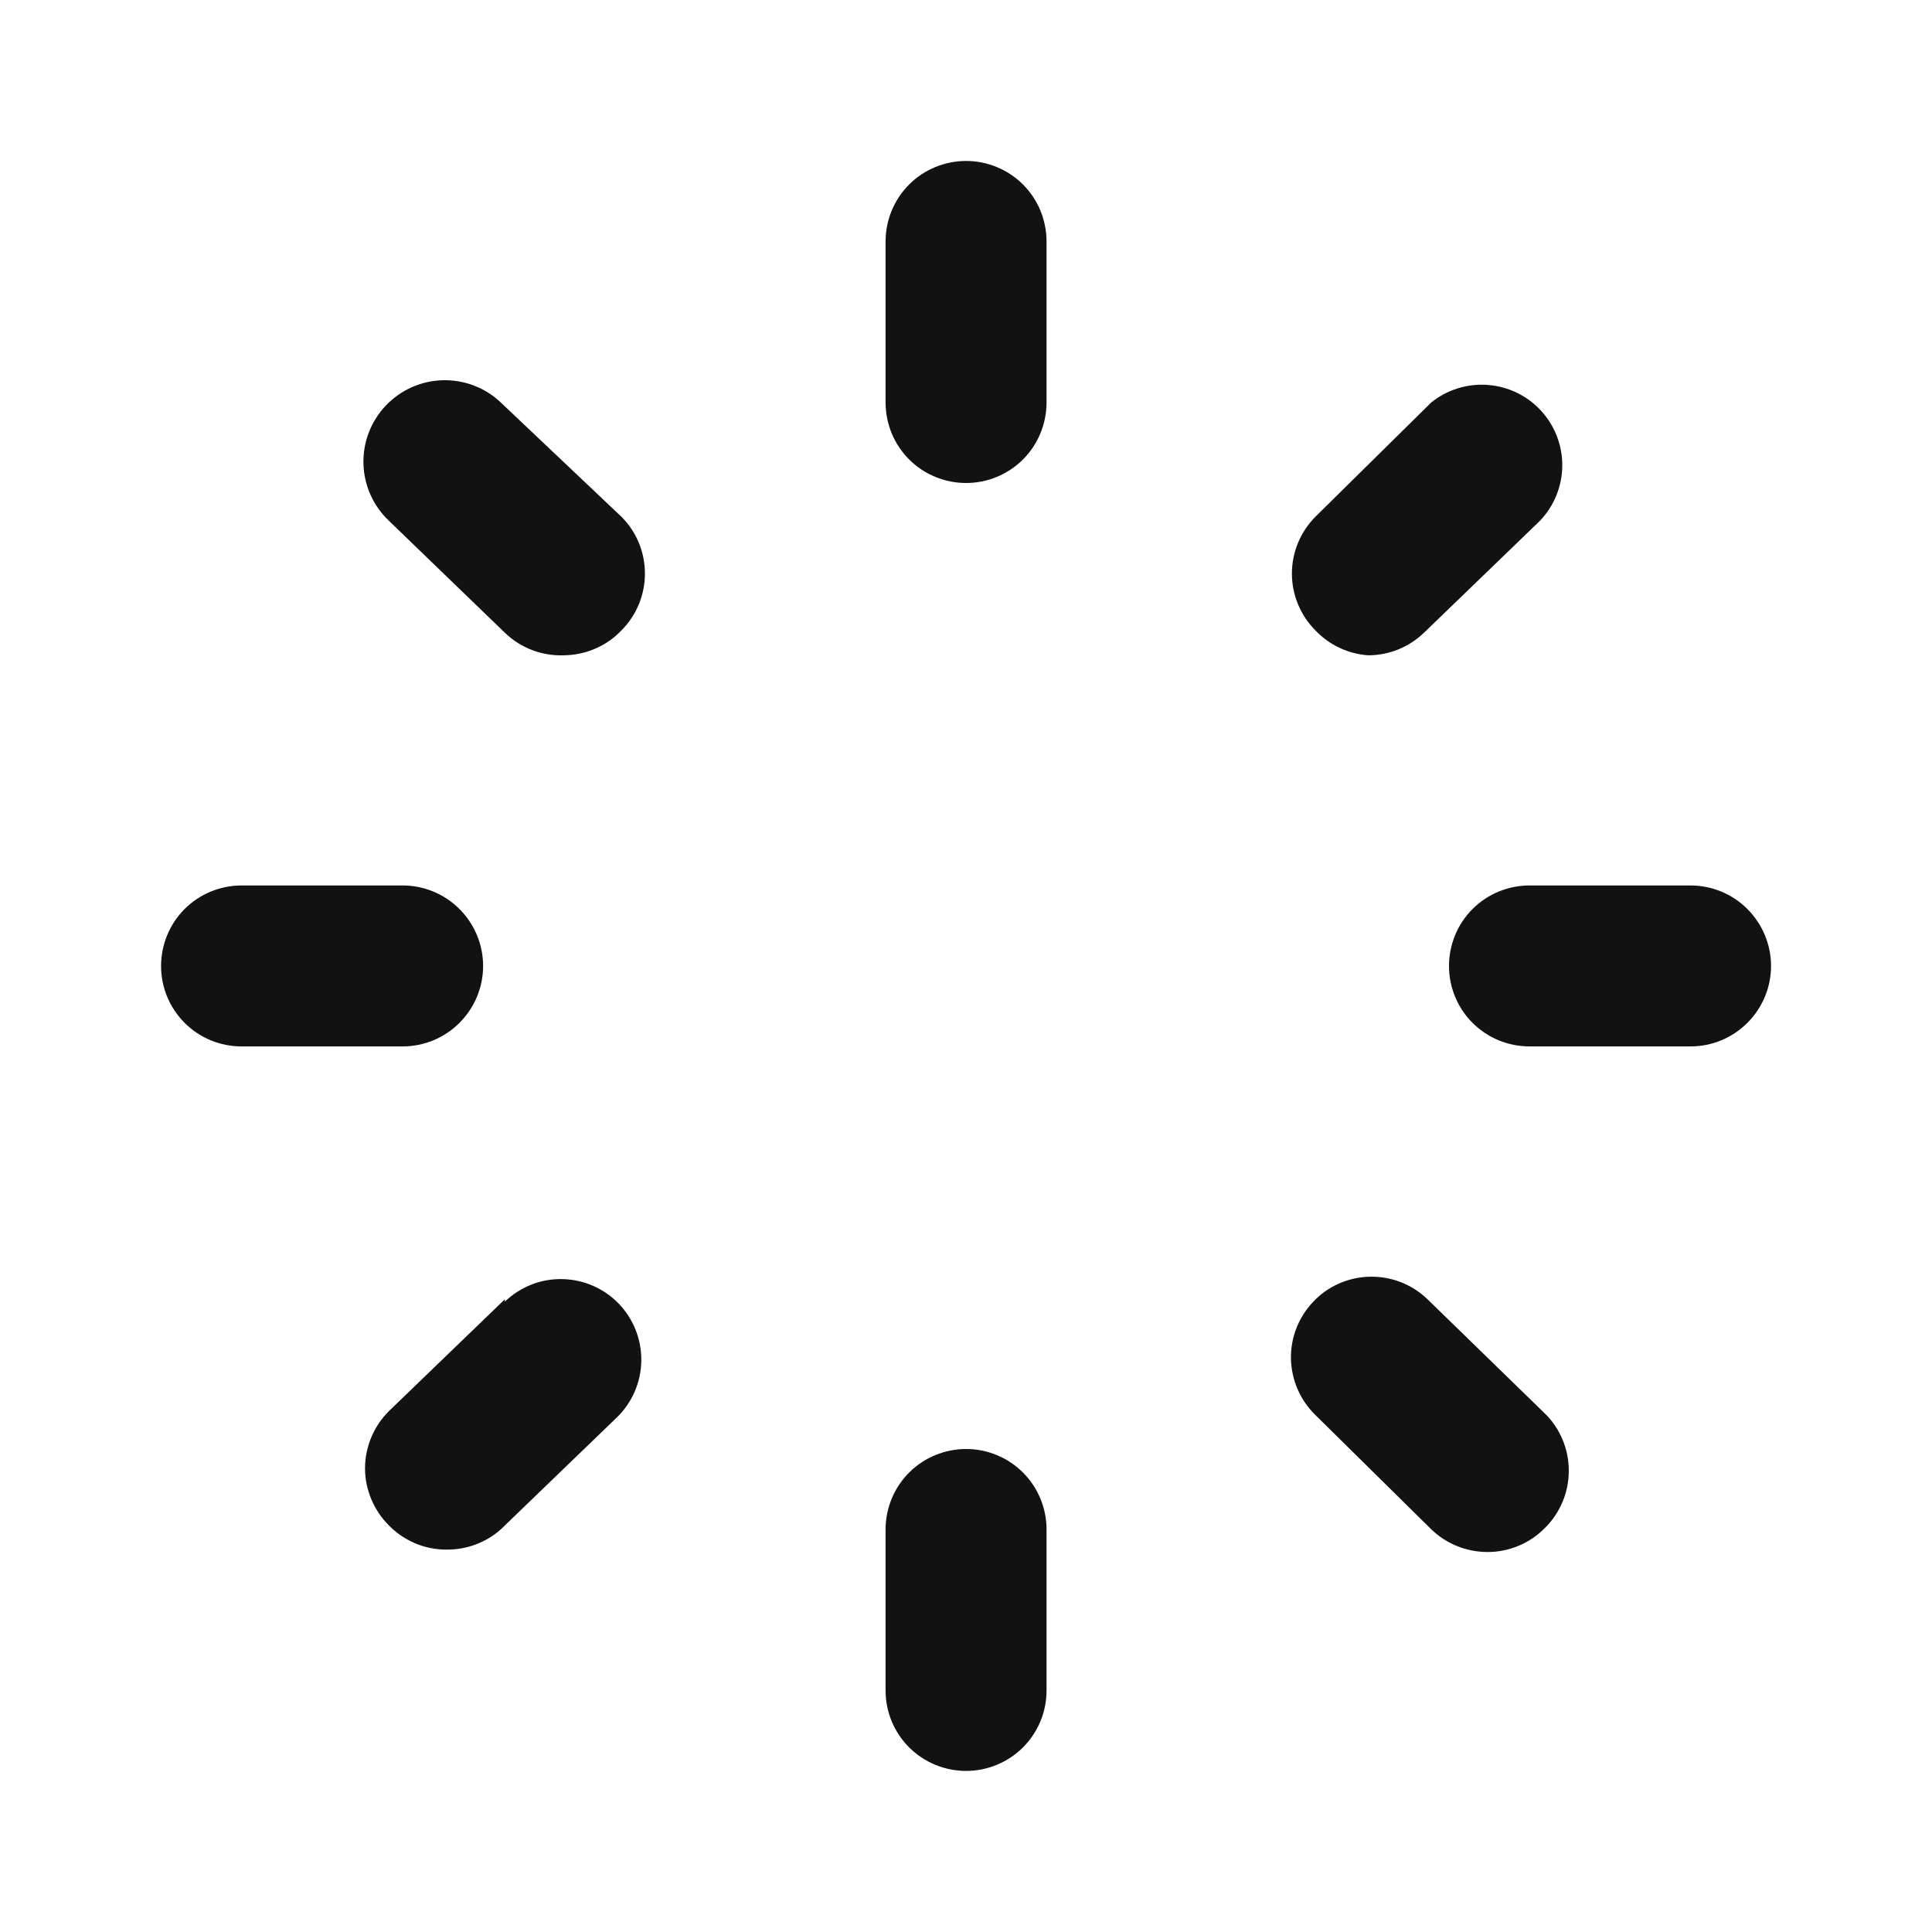
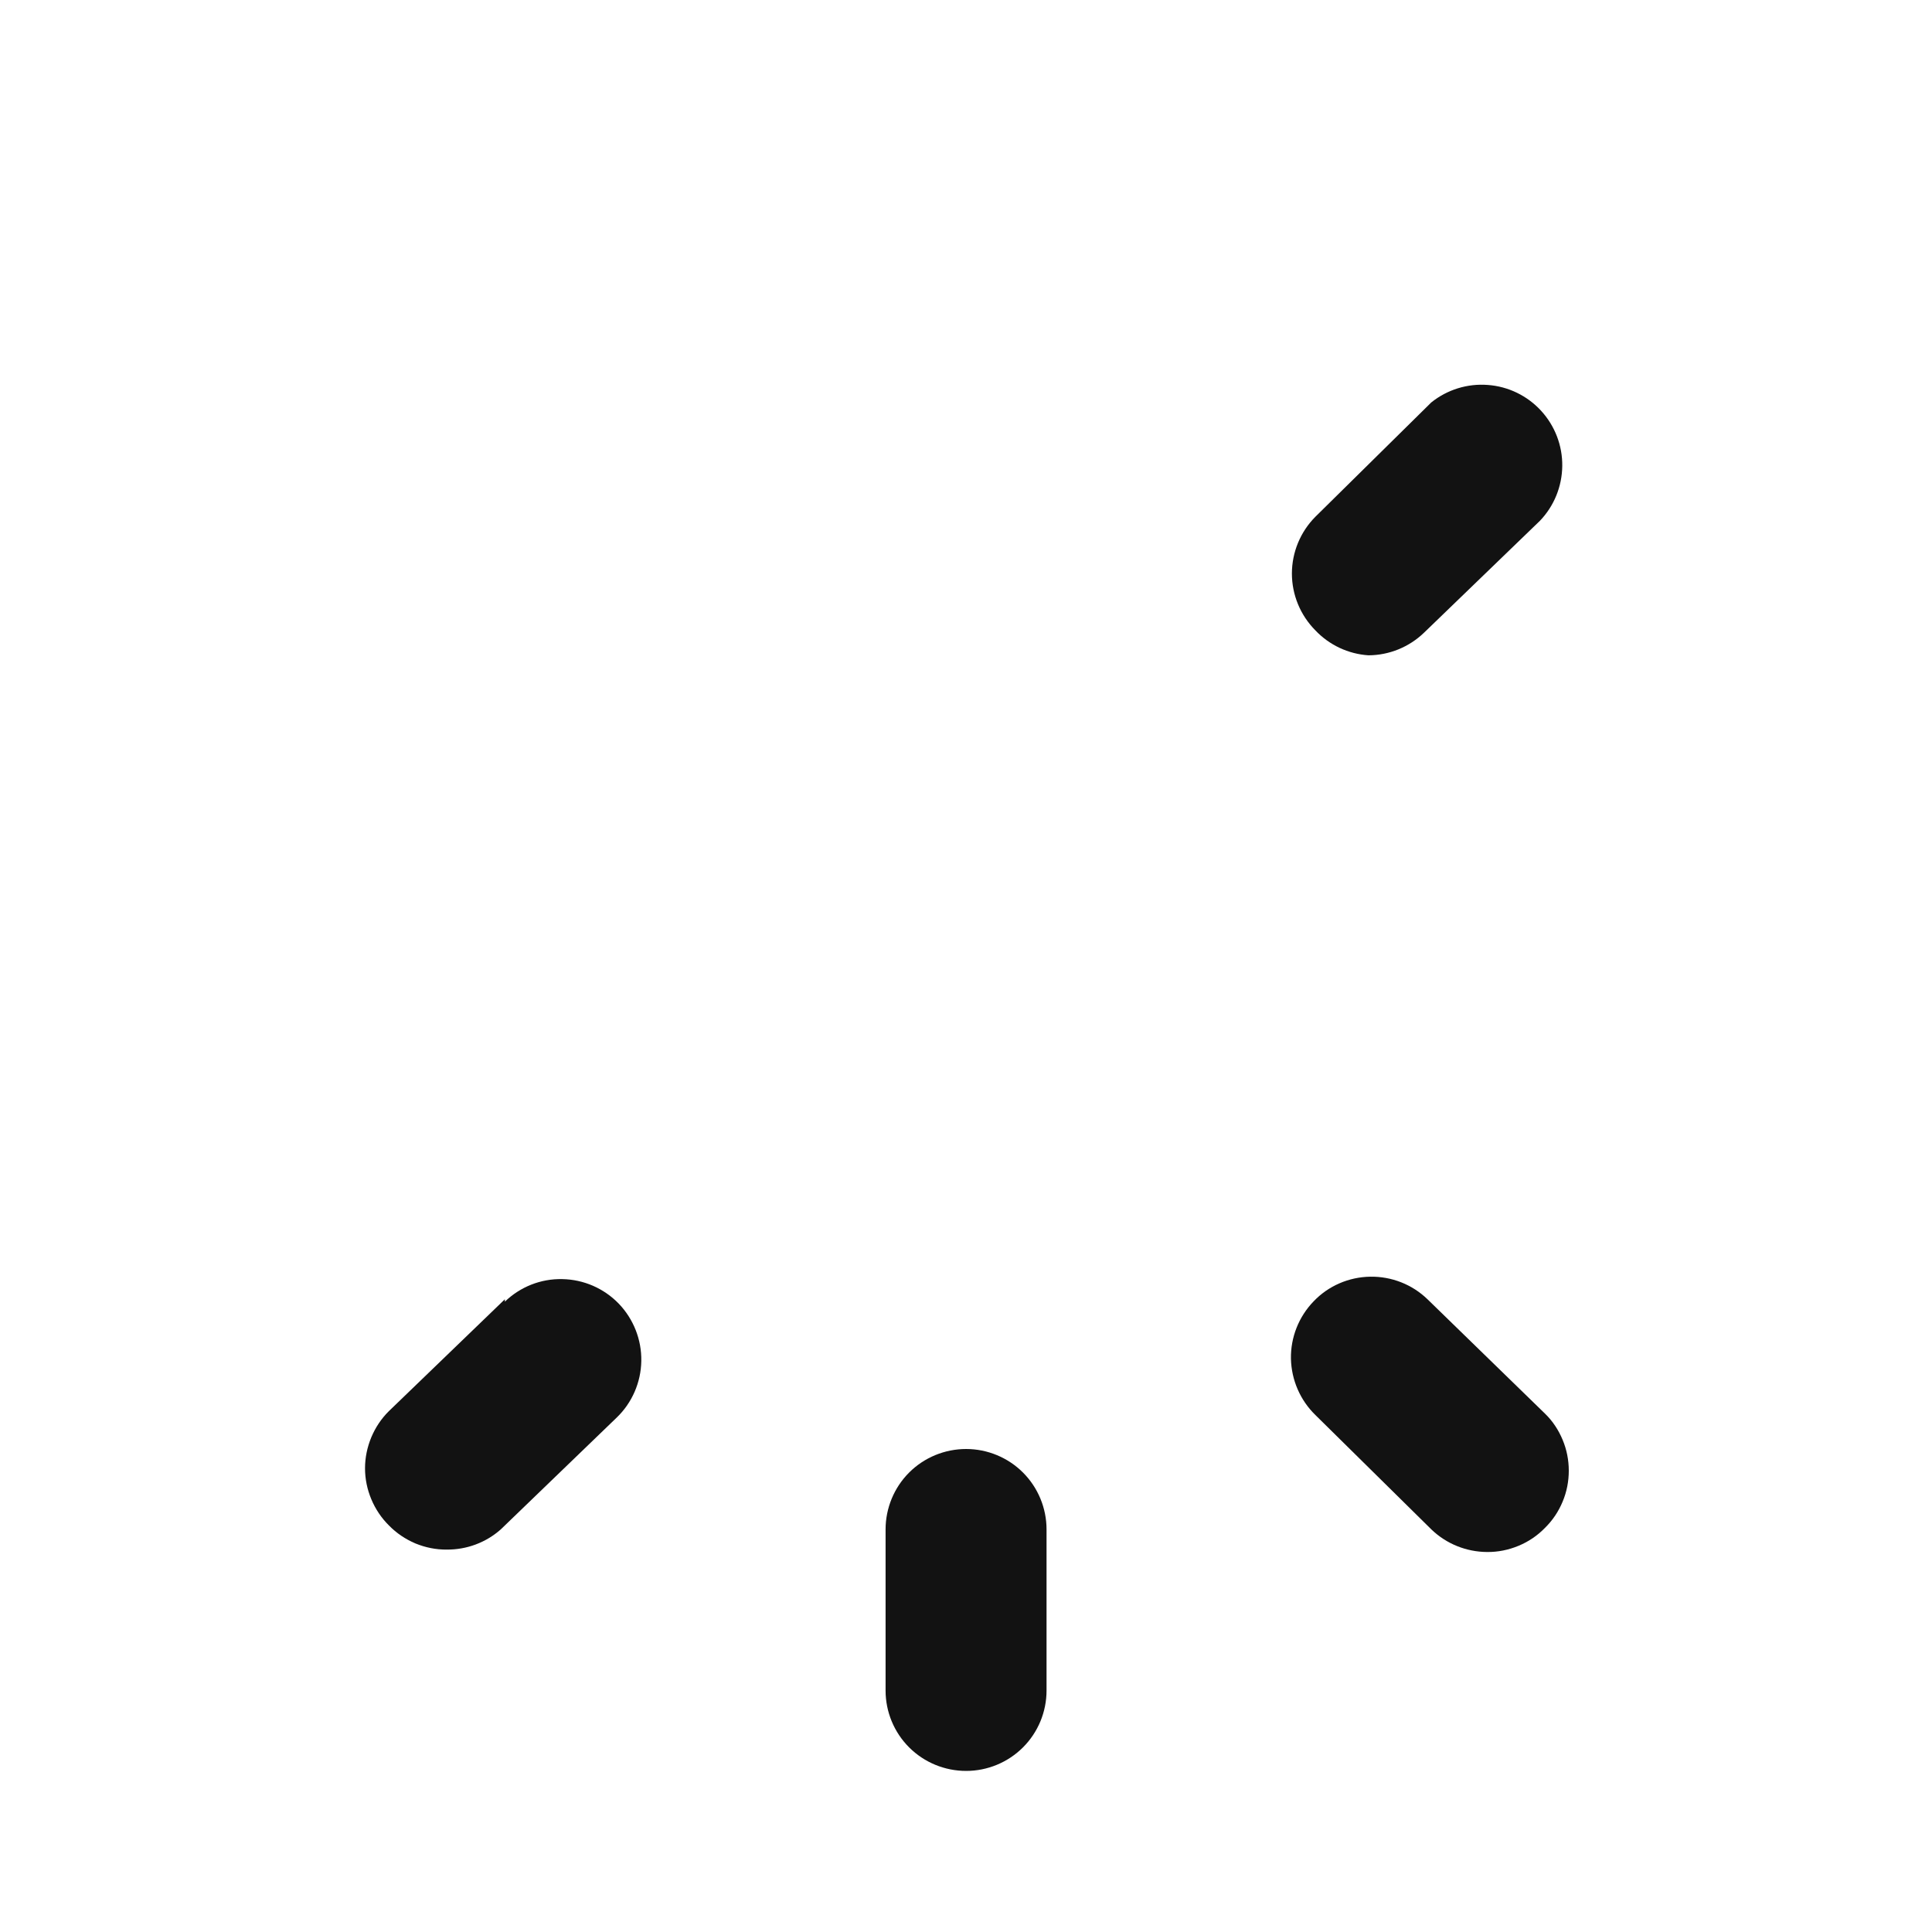
<svg xmlns="http://www.w3.org/2000/svg" width="16" height="16" viewBox="0 0 16 16" fill="none">
-   <path d="M8.001 1.333C7.824 1.333 7.654 1.403 7.529 1.528C7.404 1.653 7.334 1.823 7.334 2V3.333C7.334 3.51 7.404 3.68 7.529 3.805C7.654 3.93 7.824 4 8.001 4C8.177 4 8.347 3.93 8.472 3.805C8.597 3.68 8.667 3.51 8.667 3.333V2C8.667 1.823 8.597 1.653 8.472 1.528C8.347 1.403 8.177 1.333 8.001 1.333Z" fill="#121212" />
-   <path d="M14 7.333H12.667C12.49 7.333 12.32 7.403 12.195 7.528C12.07 7.653 12 7.823 12 8C12 8.177 12.07 8.346 12.195 8.471C12.32 8.596 12.49 8.666 12.667 8.666H14C14.177 8.666 14.346 8.596 14.471 8.471C14.596 8.346 14.667 8.177 14.667 8C14.667 7.823 14.596 7.653 14.471 7.528C14.346 7.403 14.177 7.333 14 7.333Z" fill="#121212" />
-   <path d="M4.001 8C4.001 7.823 3.93 7.653 3.805 7.528C3.68 7.403 3.511 7.333 3.334 7.333H2.001C1.824 7.333 1.654 7.403 1.529 7.528C1.404 7.653 1.334 7.823 1.334 8C1.334 8.177 1.404 8.346 1.529 8.471C1.654 8.596 1.824 8.666 2.001 8.666H3.334C3.511 8.666 3.68 8.596 3.805 8.471C3.93 8.346 4.001 8.177 4.001 8Z" fill="#121212" />
-   <path d="M4.147 3.333C4.018 3.21 3.844 3.144 3.665 3.149C3.486 3.154 3.317 3.23 3.194 3.36C3.071 3.49 3.005 3.663 3.01 3.842C3.015 4.021 3.091 4.19 3.221 4.313L4.181 5.24C4.245 5.302 4.322 5.351 4.405 5.383C4.489 5.415 4.578 5.43 4.667 5.427C4.757 5.426 4.846 5.408 4.929 5.372C5.011 5.337 5.086 5.285 5.147 5.22C5.272 5.095 5.341 4.926 5.341 4.75C5.341 4.574 5.272 4.405 5.147 4.28L4.147 3.333Z" fill="#121212" />
  <path d="M11.333 5.427C11.505 5.426 11.669 5.359 11.793 5.24L12.753 4.313C12.87 4.191 12.936 4.029 12.938 3.859C12.94 3.69 12.877 3.526 12.762 3.401C12.648 3.277 12.49 3.2 12.321 3.188C12.152 3.175 11.985 3.227 11.853 3.333L10.893 4.28C10.769 4.405 10.699 4.574 10.699 4.75C10.699 4.926 10.769 5.095 10.893 5.22C11.008 5.342 11.166 5.416 11.333 5.427Z" fill="#121212" />
  <path d="M8.001 12C7.824 12 7.654 12.07 7.529 12.195C7.404 12.32 7.334 12.49 7.334 12.666V14C7.334 14.177 7.404 14.346 7.529 14.471C7.654 14.596 7.824 14.666 8.001 14.666C8.177 14.666 8.347 14.596 8.472 14.471C8.597 14.346 8.667 14.177 8.667 14V12.666C8.667 12.49 8.597 12.32 8.472 12.195C8.347 12.07 8.177 12 8.001 12Z" fill="#121212" />
  <path d="M11.822 10.76C11.695 10.637 11.524 10.57 11.347 10.573C11.17 10.576 11.001 10.649 10.879 10.777C10.756 10.904 10.688 11.075 10.691 11.252C10.695 11.429 10.768 11.597 10.895 11.72L11.855 12.667C11.979 12.786 12.144 12.852 12.315 12.853C12.405 12.854 12.493 12.836 12.575 12.802C12.658 12.768 12.733 12.717 12.795 12.653C12.858 12.591 12.907 12.518 12.941 12.436C12.975 12.355 12.992 12.268 12.992 12.18C12.992 12.092 12.975 12.005 12.941 11.924C12.907 11.842 12.858 11.768 12.795 11.707L11.822 10.76Z" fill="#121212" />
  <path d="M4.181 10.76L3.221 11.686C3.158 11.748 3.109 11.822 3.075 11.903C3.041 11.985 3.023 12.072 3.023 12.16C3.023 12.248 3.041 12.335 3.075 12.416C3.109 12.497 3.158 12.571 3.221 12.633C3.283 12.697 3.358 12.747 3.44 12.782C3.523 12.816 3.611 12.834 3.701 12.833C3.865 12.834 4.024 12.775 4.147 12.666L5.107 11.74C5.235 11.617 5.308 11.448 5.311 11.271C5.314 11.095 5.247 10.924 5.124 10.796C5.001 10.669 4.833 10.596 4.656 10.593C4.479 10.589 4.308 10.657 4.181 10.78V10.76Z" fill="#121212" />
</svg>